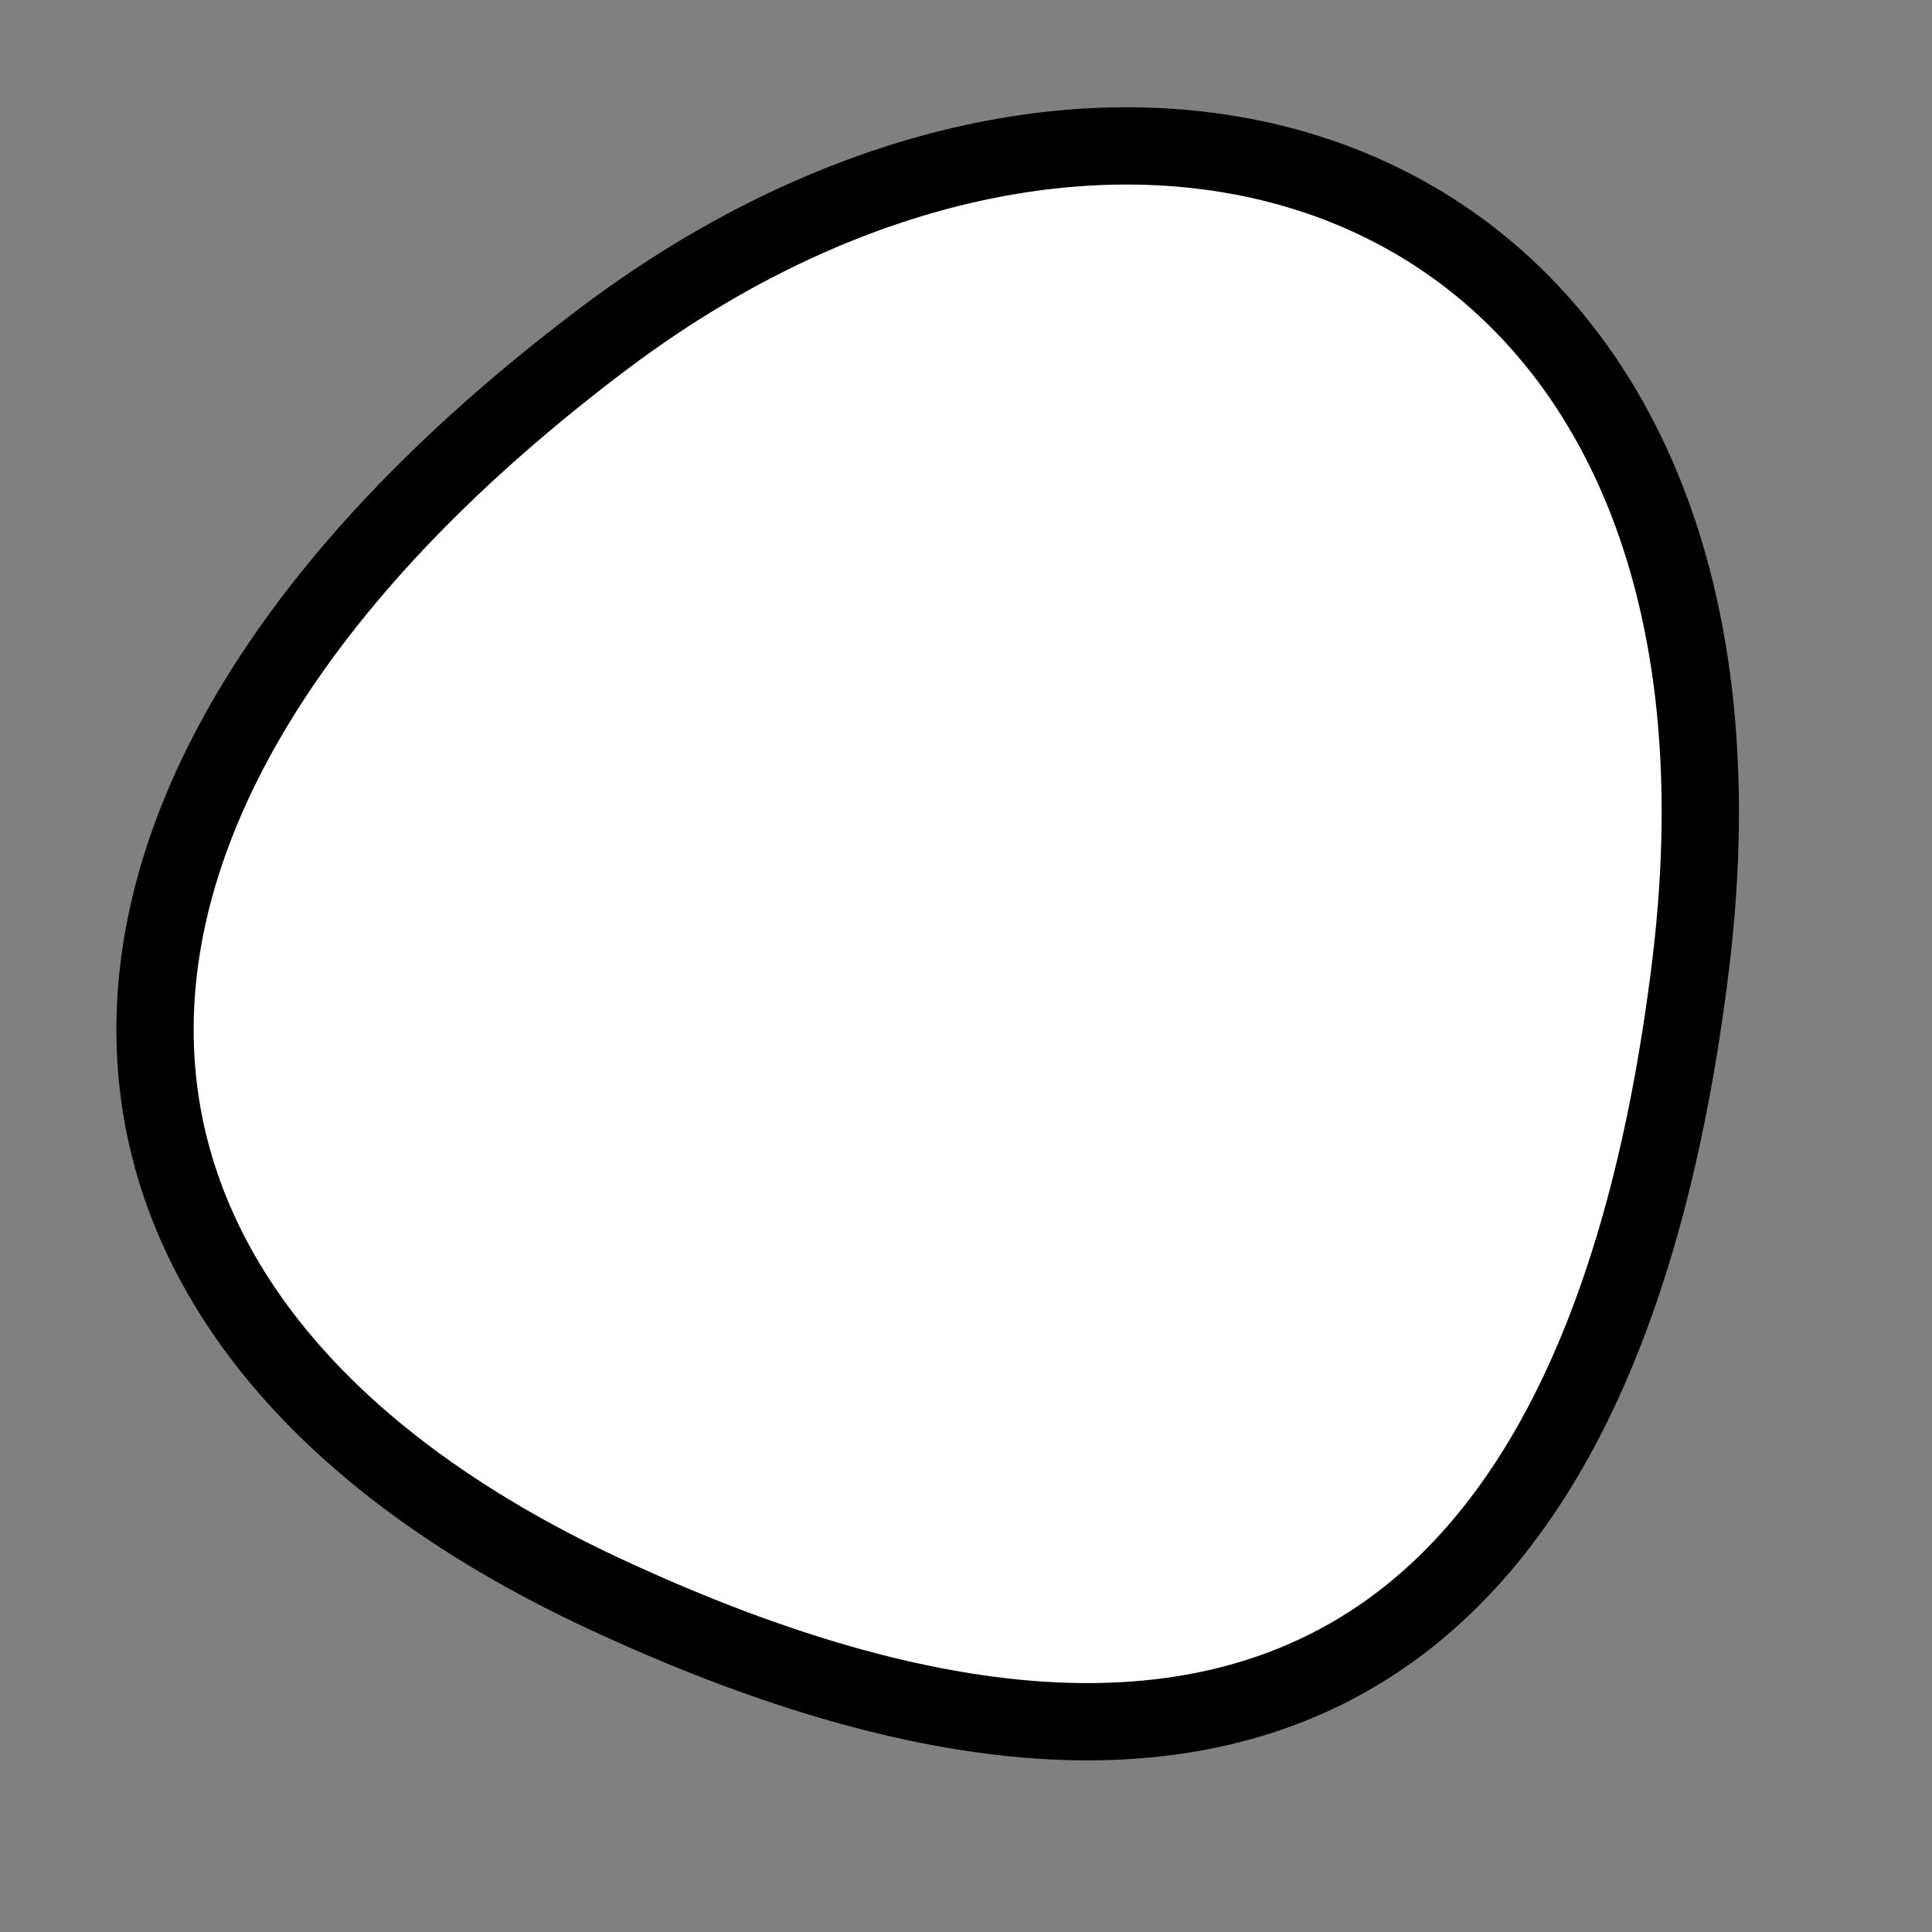
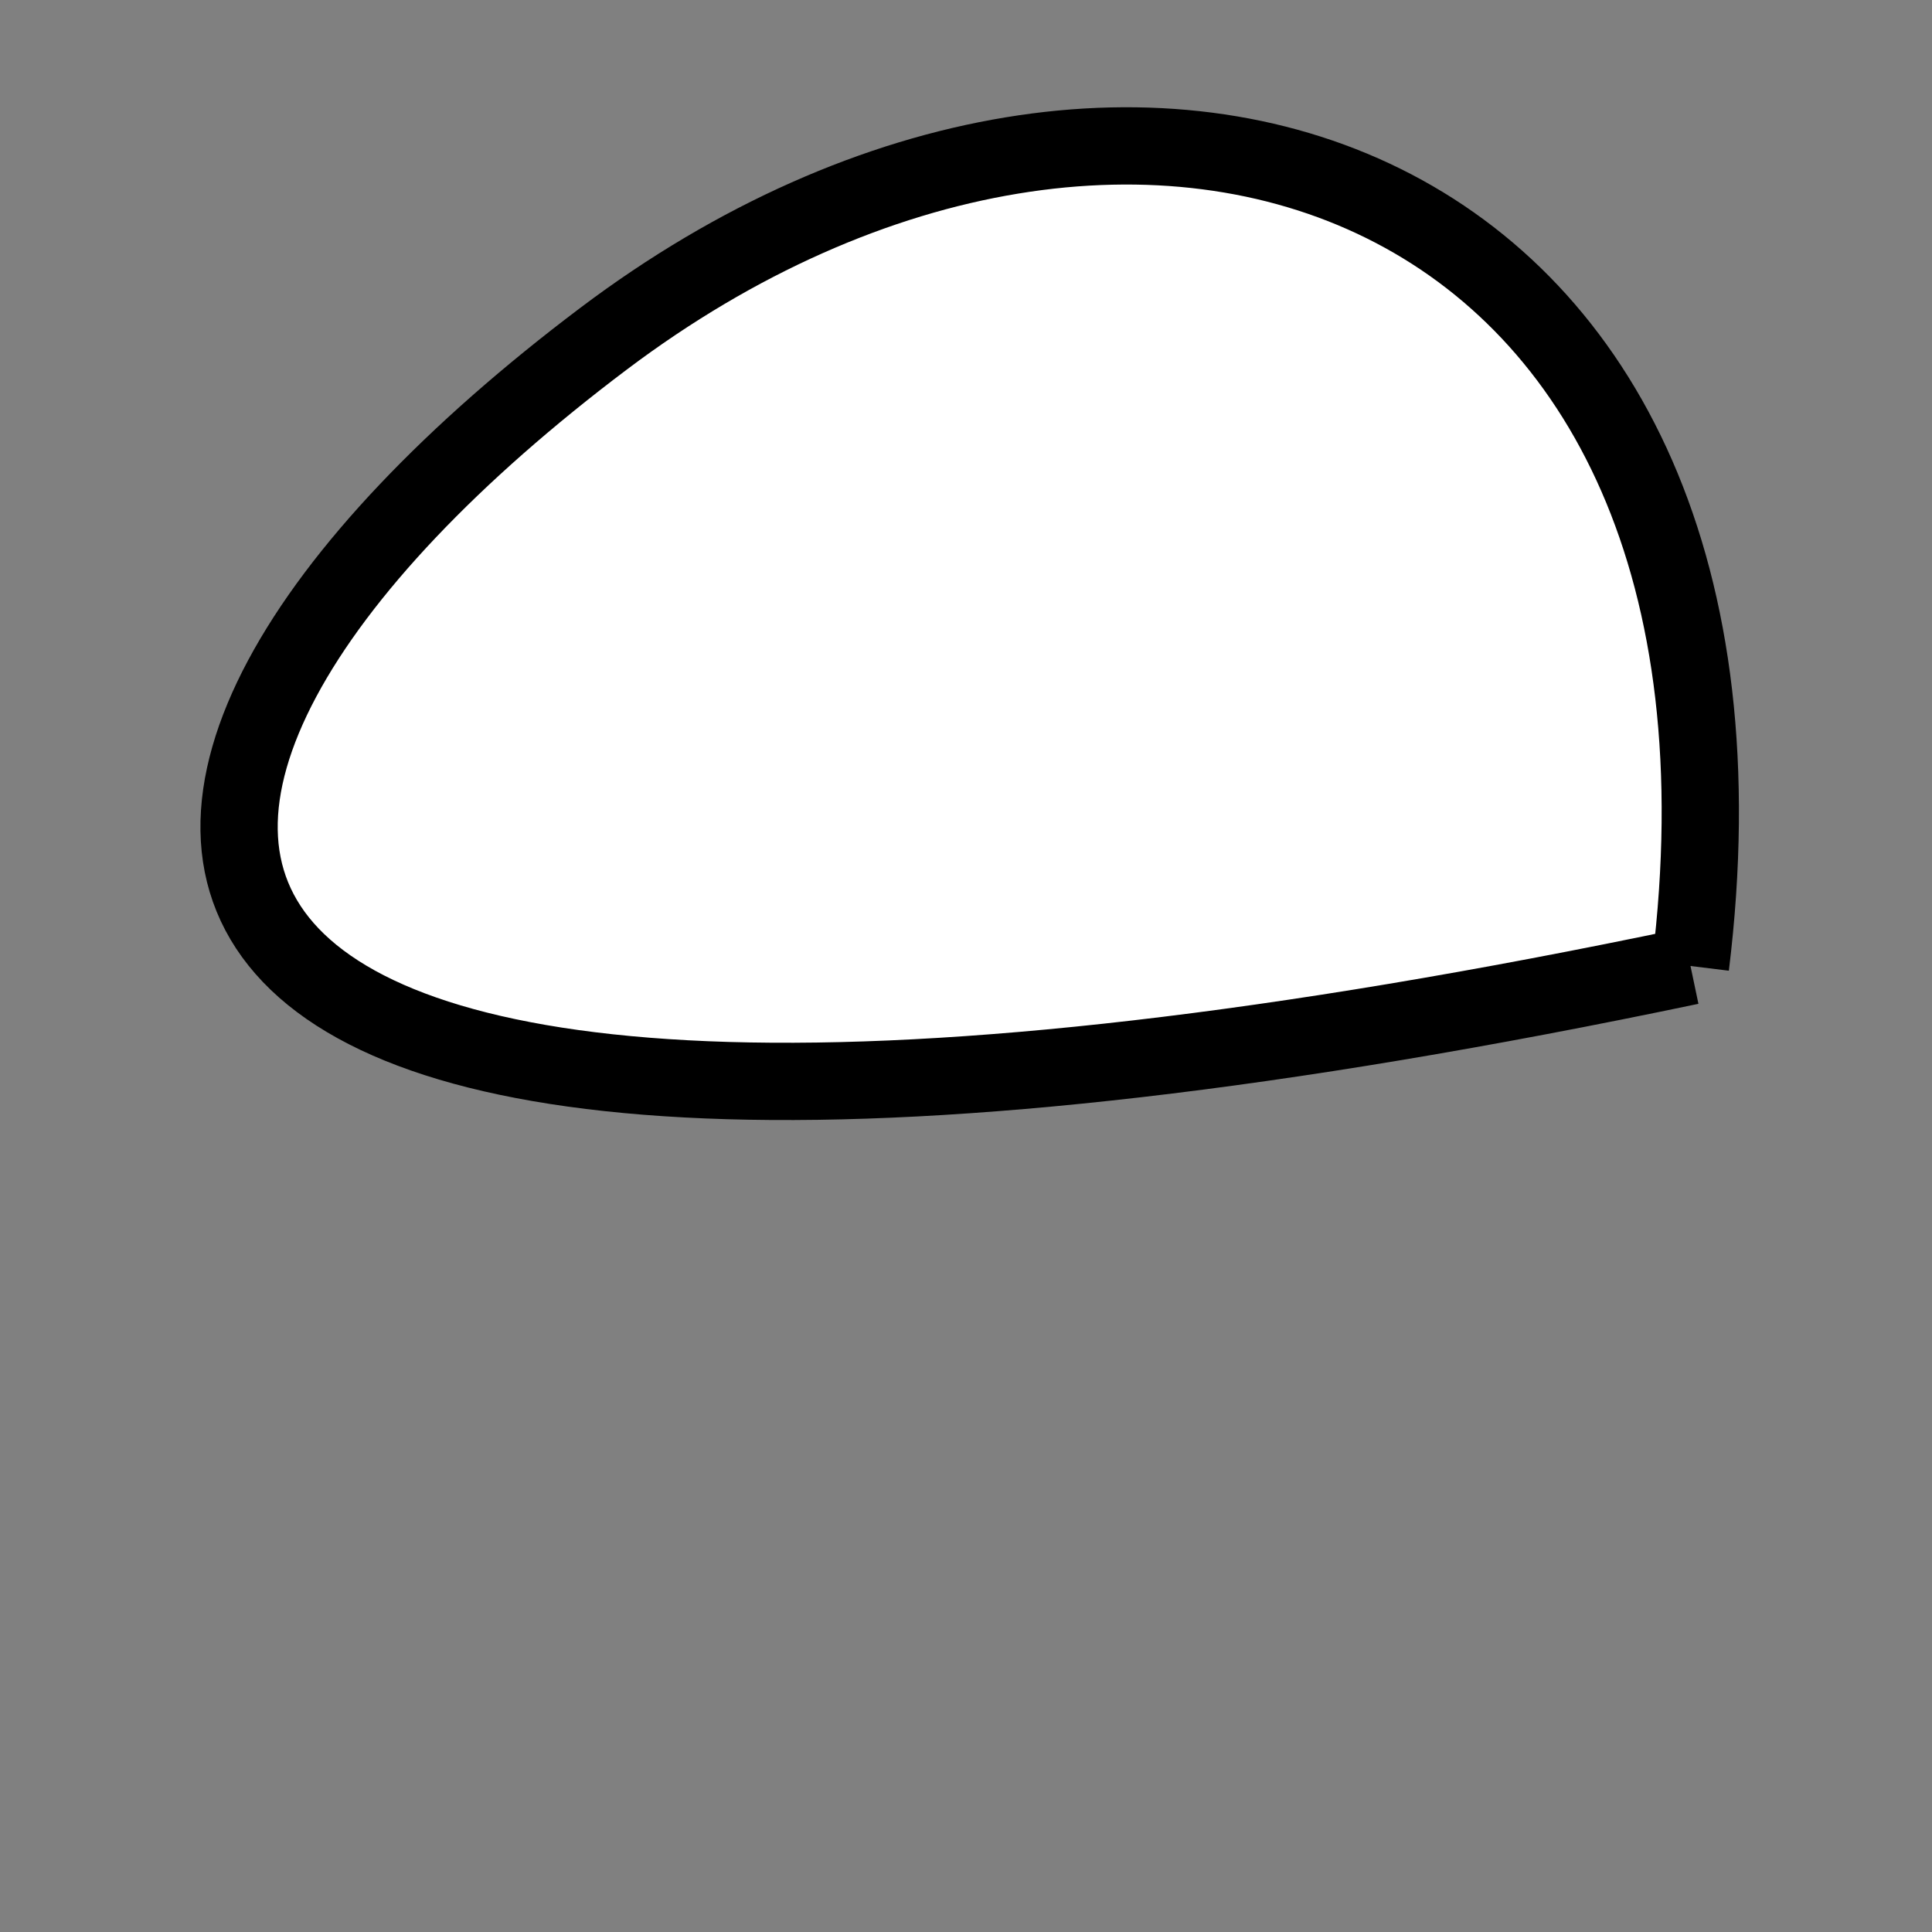
<svg xmlns="http://www.w3.org/2000/svg" version="1.1" viewBox="0 0 400 400" width="400" height="400">
  <rect x="0" y="0" width="400" height="400" fill="#808080" stroke="none" />
  <style type="text/css">
circle,
.bezier{
	stroke:#000000;
	fill:#fff;
	stroke-width:16;
}
</style>
  <g>
-     <path id="bezier" d="M350,200C331.84,347.89 254.6,390.34 125,329.904C2.65,272.85 -0.39,164.58 125,70.096C235.21,-12.95 370.23,35.24 350,200" class="bezier" />
+     <path id="bezier" d="M350,200C2.65,272.85 -0.39,164.58 125,70.096C235.21,-12.95 370.23,35.24 350,200" class="bezier" />
  </g>
</svg>